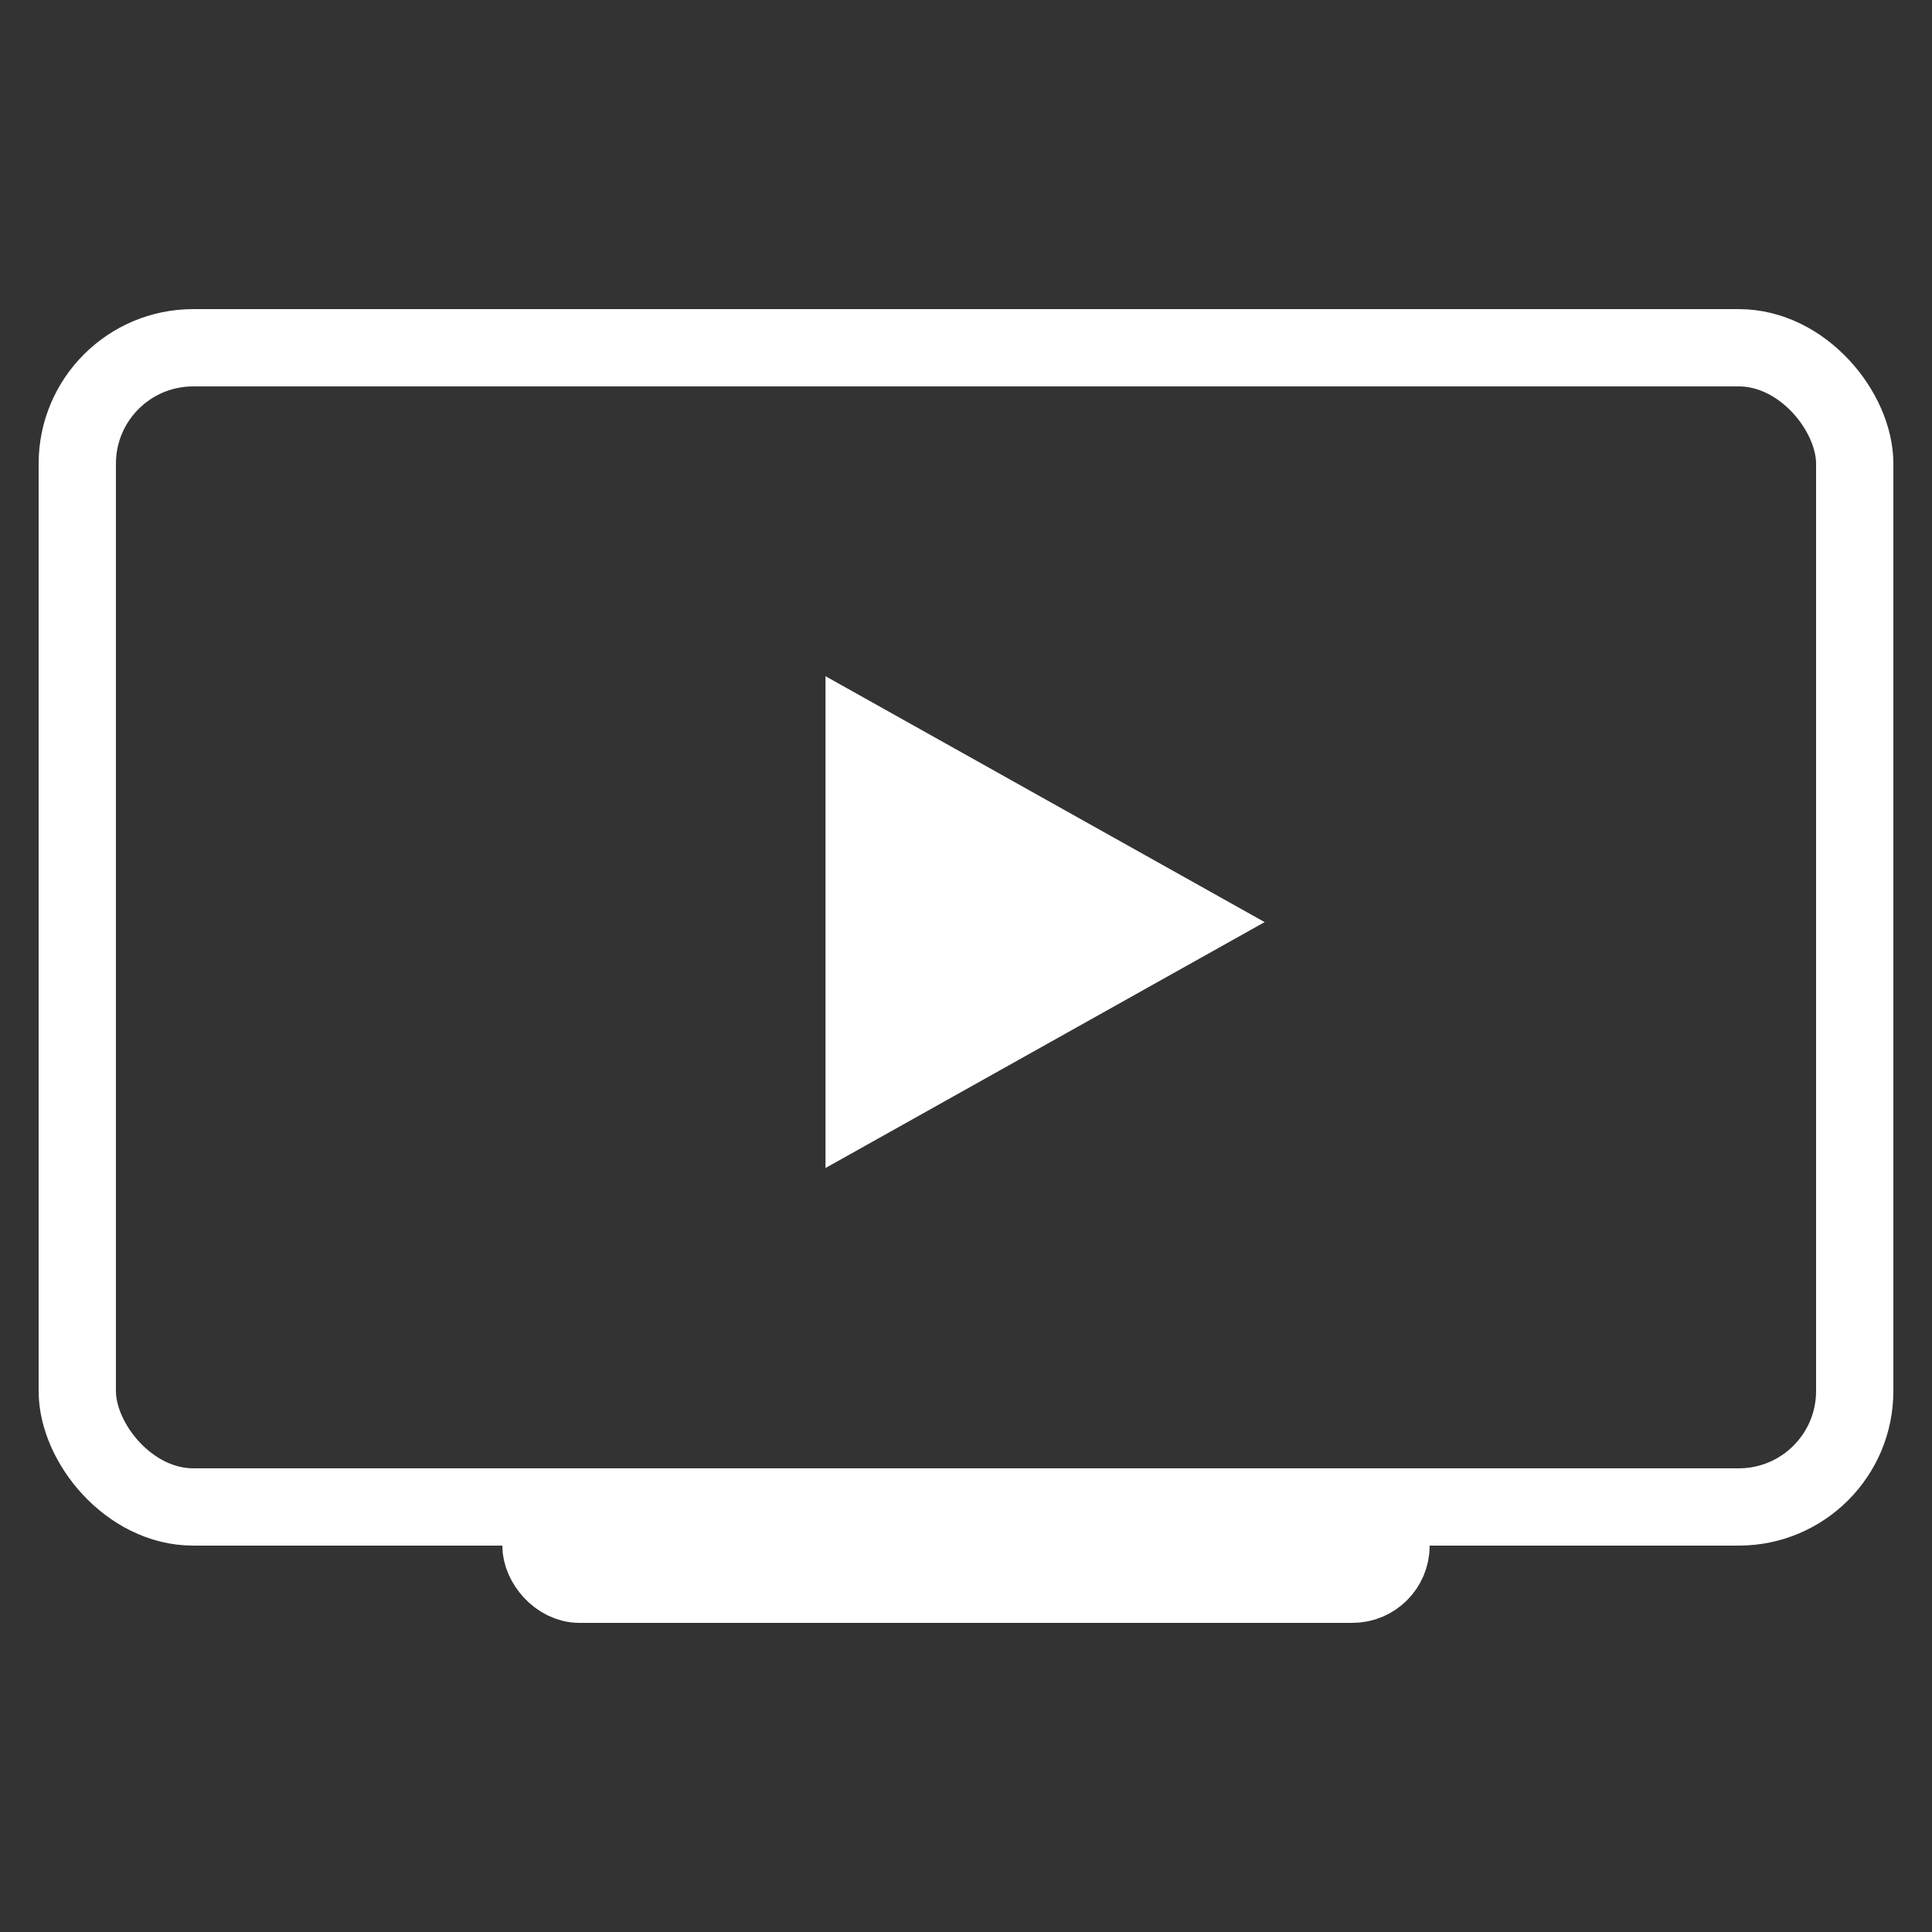
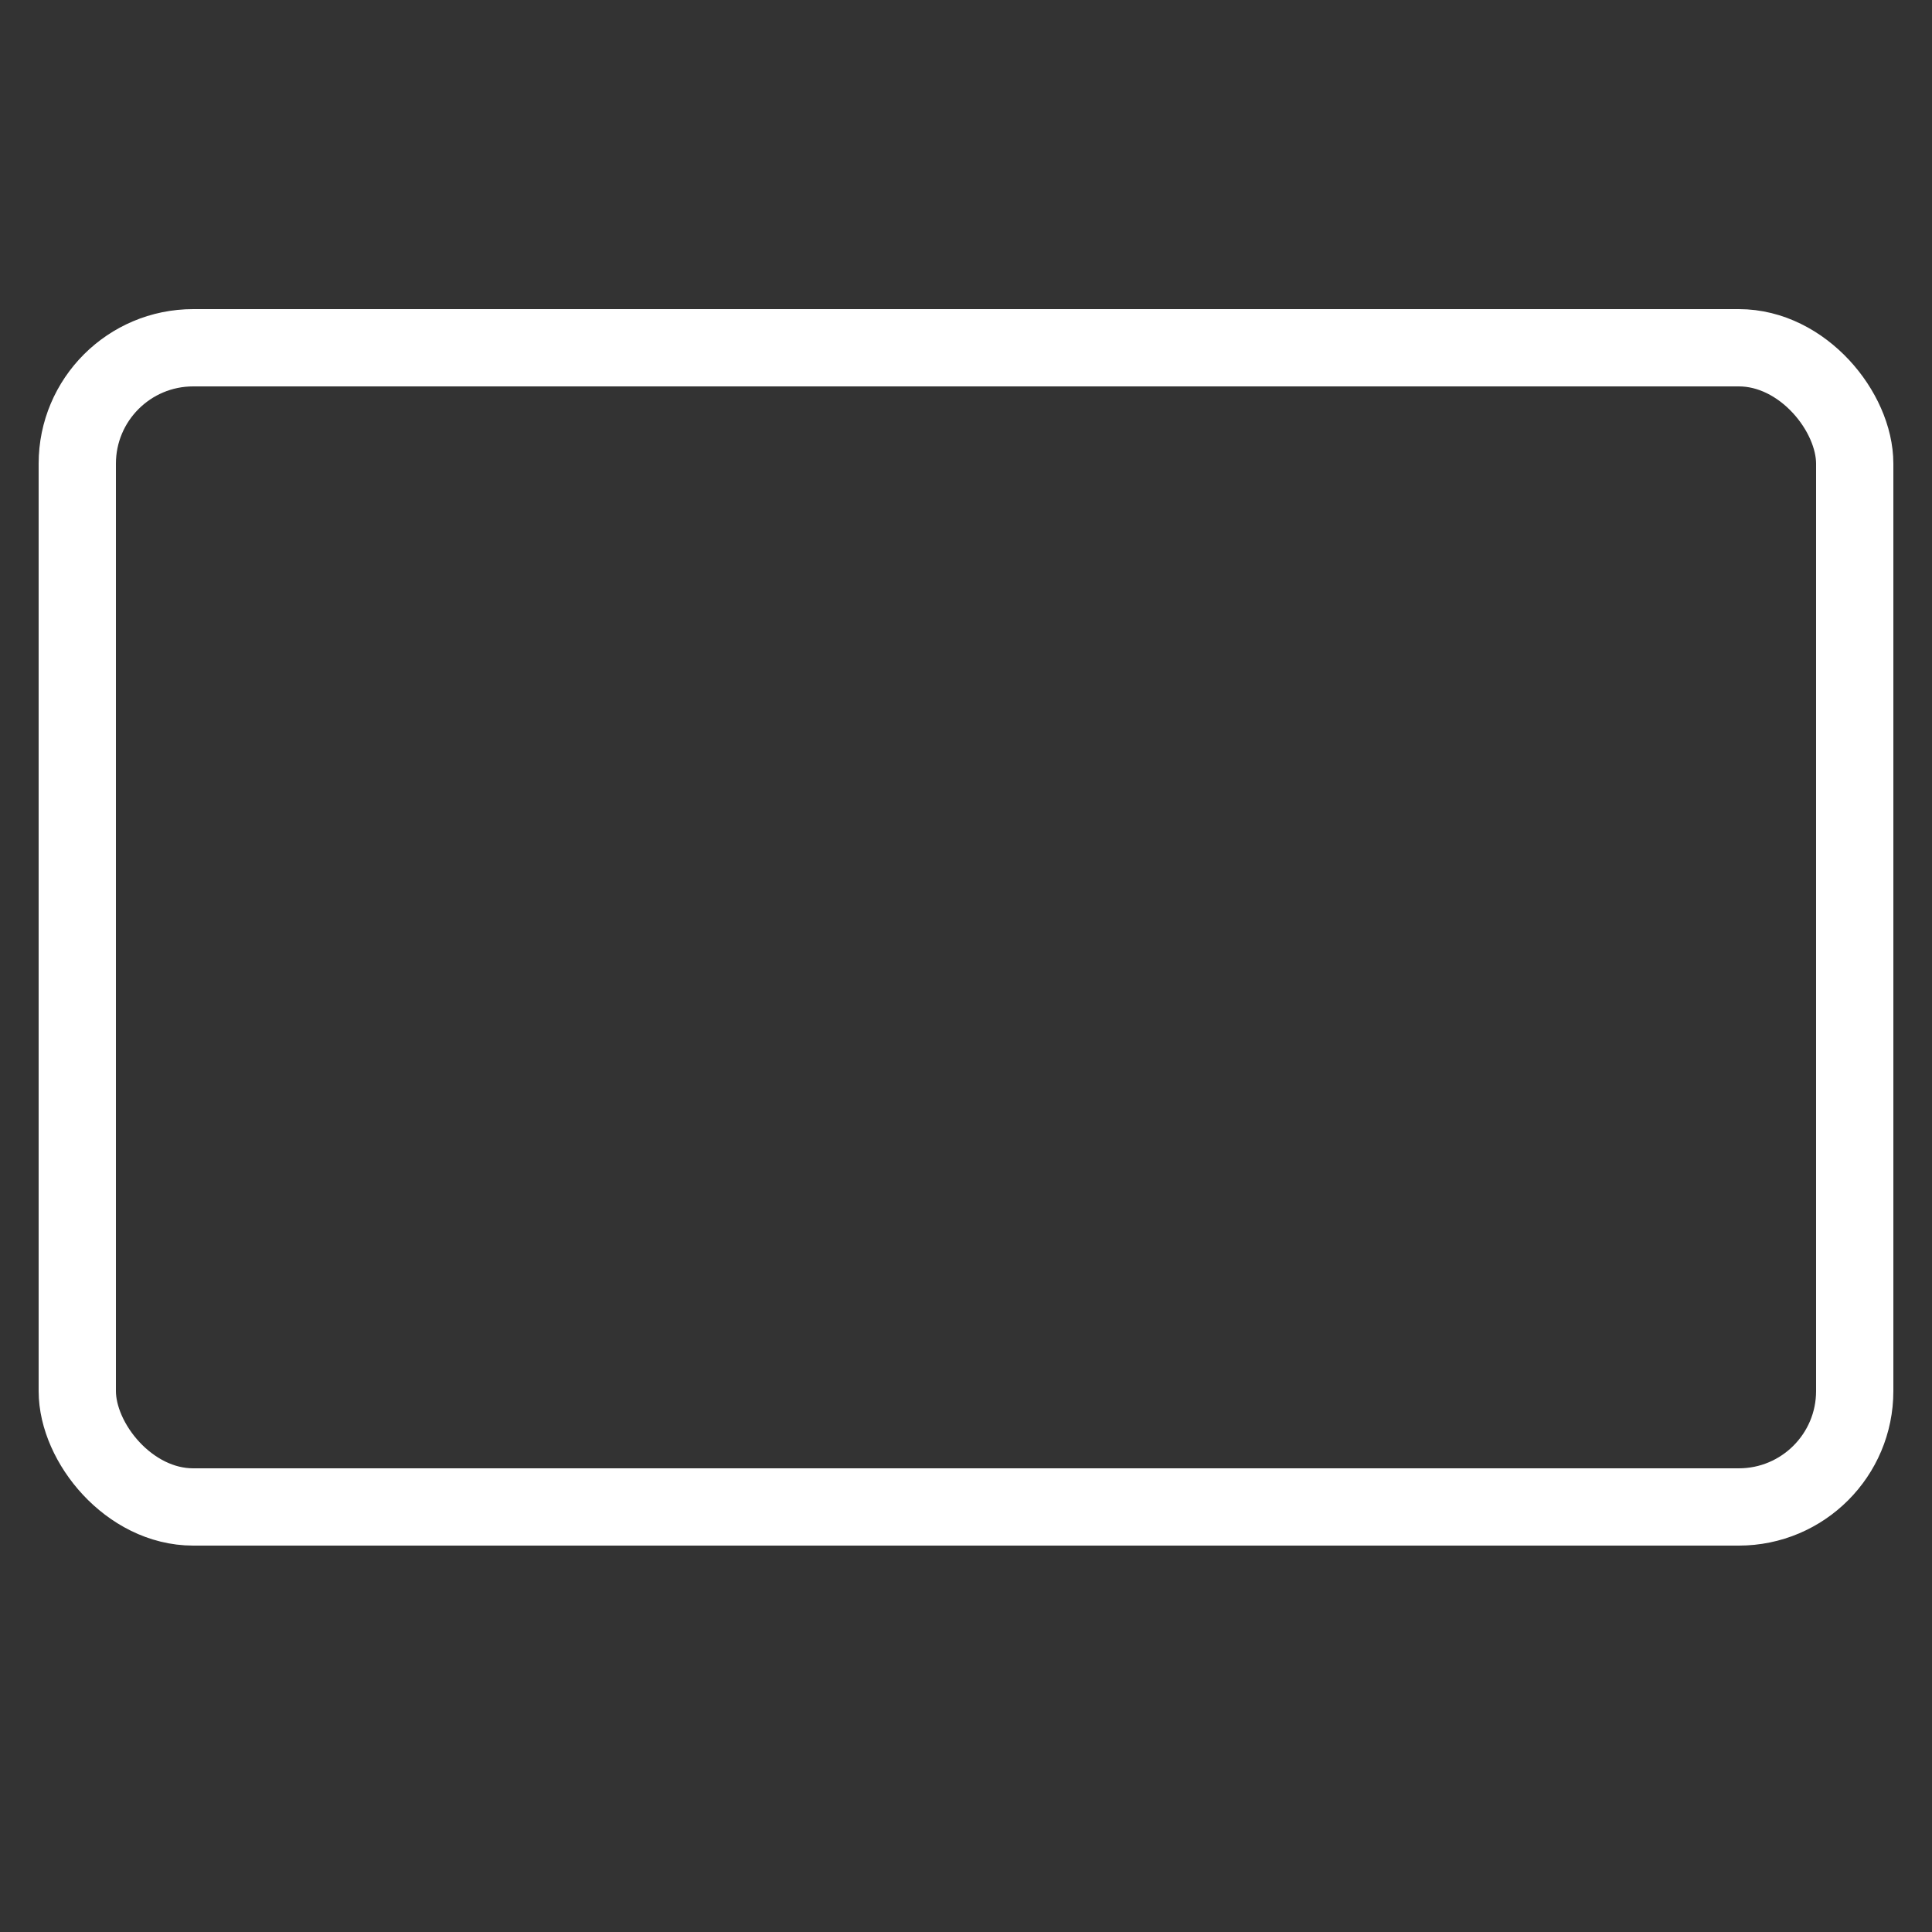
<svg xmlns="http://www.w3.org/2000/svg" viewBox="3361 16069 50 50">
  <rect x="3361" y="16069" width="50" height="50" fill="#333333" stroke="none" />
  <defs>
    <style>
      .cls-1, .cls-2 {
        fill: none;
      }

      .cls-2 {
        stroke: #fff;
        stroke-width: 2px;
      }

      .cls-3 {
        fill: #fff;
      }

      .cls-4 {
        stroke: none;
      }
    </style>
  </defs>
  <g id="Group_8181" data-name="Group 8181" transform="translate(2703 15652)">
    <rect id="Rectangle_8350" data-name="Rectangle 8350" class="cls-1" width="50" height="50" transform="translate(658 417)" />
    <g id="Group_8145" data-name="Group 8145" transform="translate(-91 8)">
      <g id="Rectangle_8352" data-name="Rectangle 8352" class="cls-2" transform="translate(750 417)">
        <rect class="cls-4" width="48" height="32" rx="4" />
        <rect class="cls-1" x="1" y="1" width="46" height="30" rx="3" />
      </g>
      <g id="Rectangle_8353" data-name="Rectangle 8353" class="cls-2" transform="translate(762 447)">
        <rect class="cls-4" width="24" height="4" rx="2" />
-         <rect class="cls-1" x="1" y="1" width="22" height="2" rx="1" />
      </g>
-       <path id="Path_3352" data-name="Path 3352" class="cls-3" d="M9.5.5l3.536,12.536L.5,9.5Z" transform="translate(763.293 432.864) rotate(-45)" />
    </g>
  </g>
</svg>